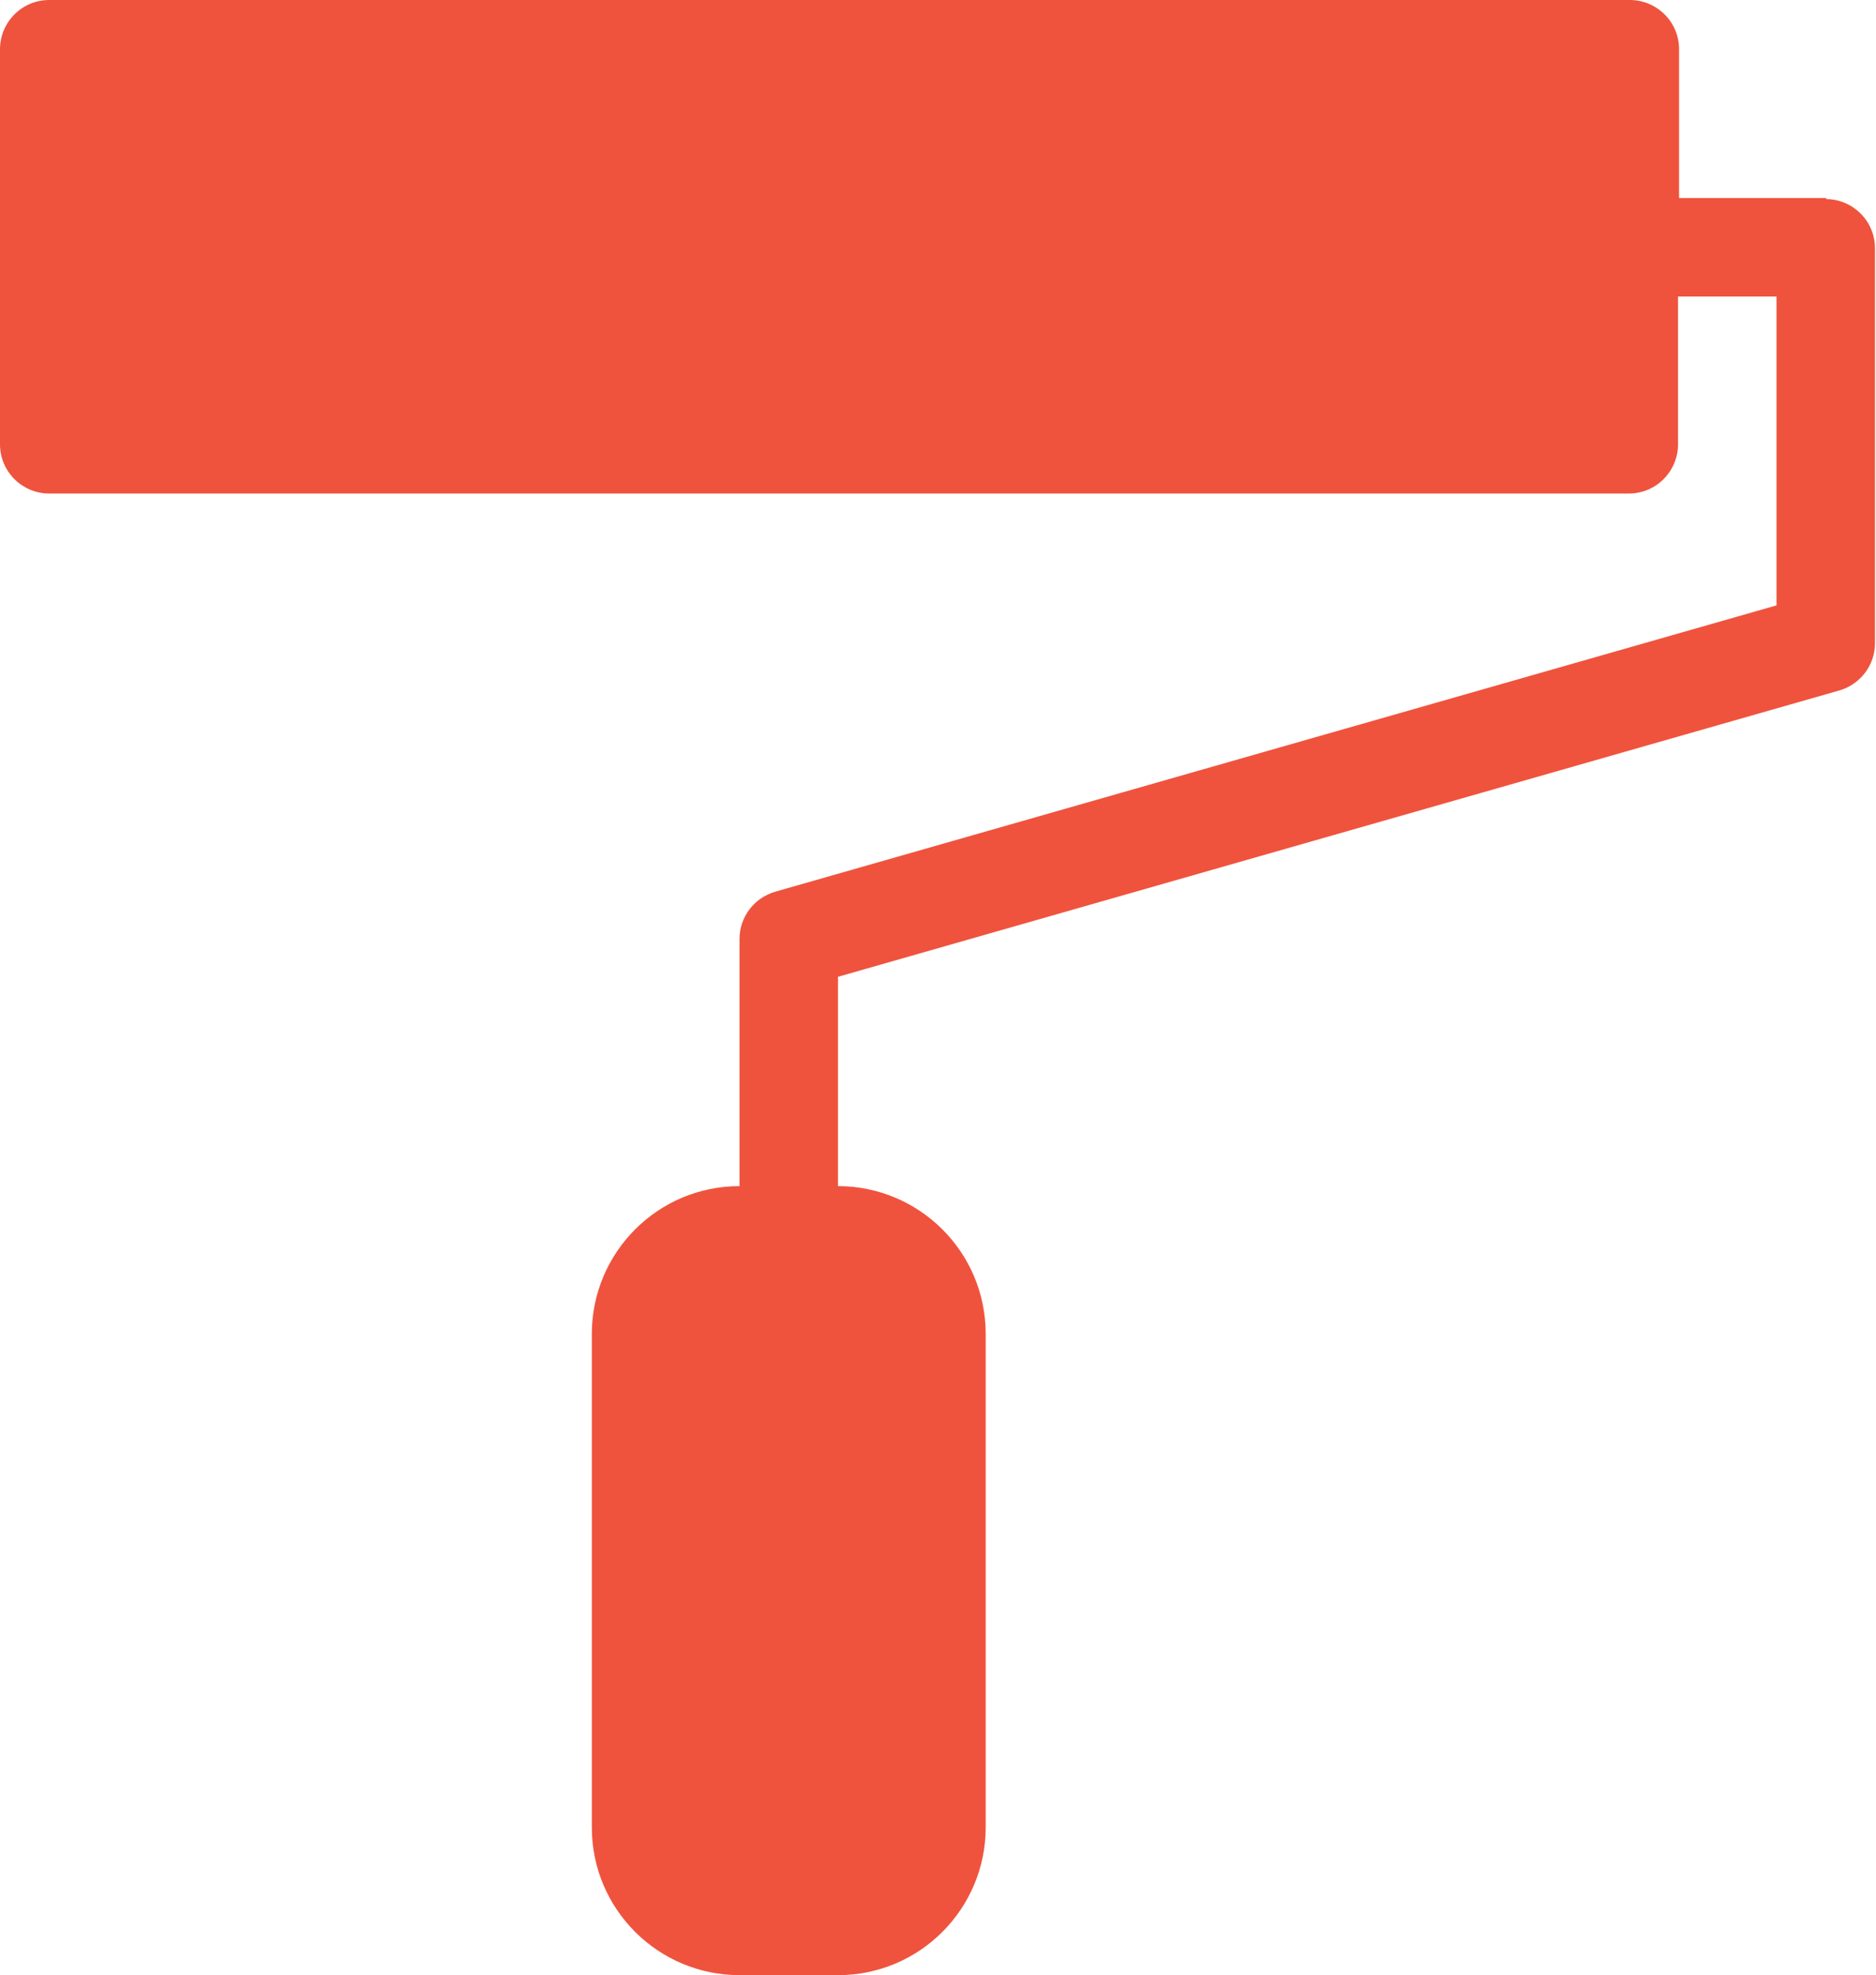
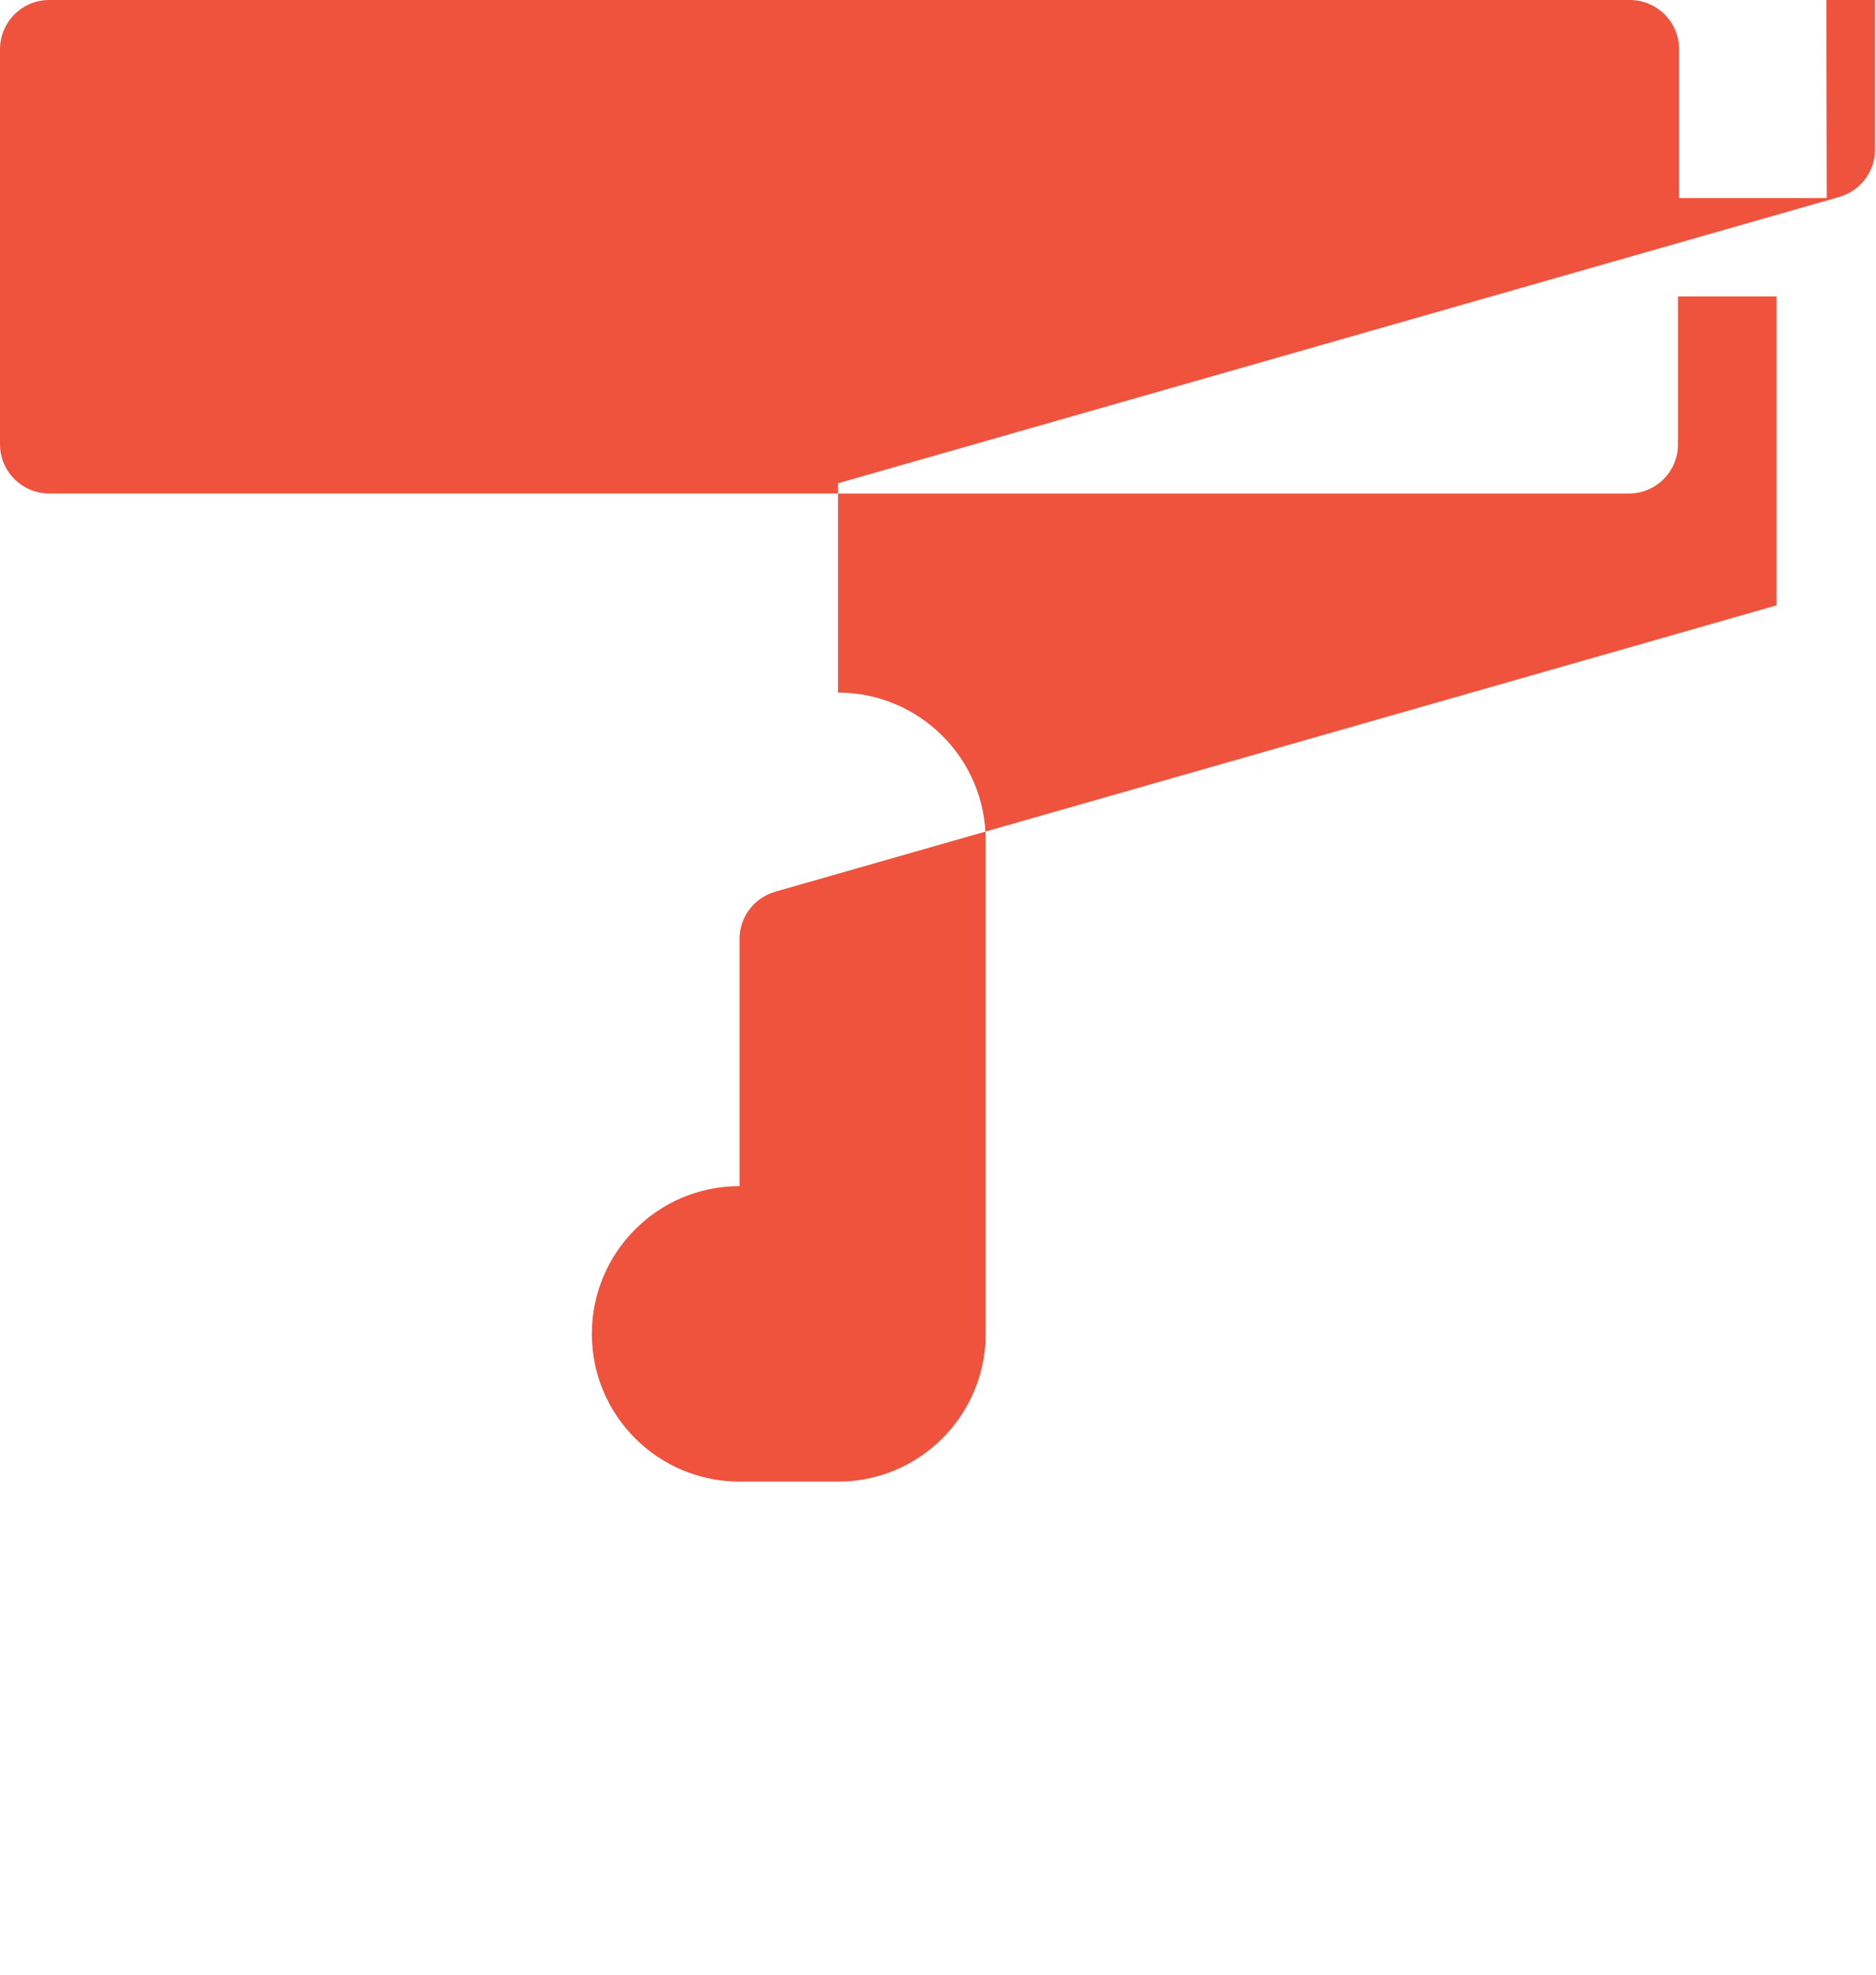
<svg xmlns="http://www.w3.org/2000/svg" id="Layer_2" viewBox="0 0 18.29 19.25">
  <defs>
    <style>
      .cls-1 {
        fill: #ef533d;
      }
    </style>
  </defs>
  <g id="Layer_1-2" data-name="Layer_1">
-     <path class="cls-1" d="M17.81,1.93h-1.44V.48c0-.27-.22-.48-.48-.48H.48c-.27,0-.48.22-.48.48v3.85c0,.27.22.48.48.48h15.4c.27,0,.48-.22.48-.48v-1.44h.96v3.01l-9.76,2.79c-.21.06-.35.25-.35.46v2.41c-.8,0-1.44.65-1.44,1.44v4.81c0,.8.65,1.44,1.44,1.44h.96c.8,0,1.44-.65,1.44-1.44v-4.81c0-.8-.65-1.44-1.44-1.44v-2.04l9.76-2.79c.21-.06.35-.25.35-.46v-3.85c0-.27-.22-.48-.48-.48Z" />
+     <path class="cls-1" d="M17.81,1.93h-1.44V.48c0-.27-.22-.48-.48-.48H.48c-.27,0-.48.22-.48.48v3.85c0,.27.22.48.48.48h15.4c.27,0,.48-.22.48-.48v-1.44h.96v3.01l-9.76,2.79c-.21.06-.35.25-.35.46v2.41c-.8,0-1.44.65-1.44,1.44c0,.8.65,1.44,1.44,1.44h.96c.8,0,1.44-.65,1.44-1.44v-4.81c0-.8-.65-1.44-1.44-1.44v-2.04l9.76-2.79c.21-.06.35-.25.35-.46v-3.85c0-.27-.22-.48-.48-.48Z" />
  </g>
</svg>